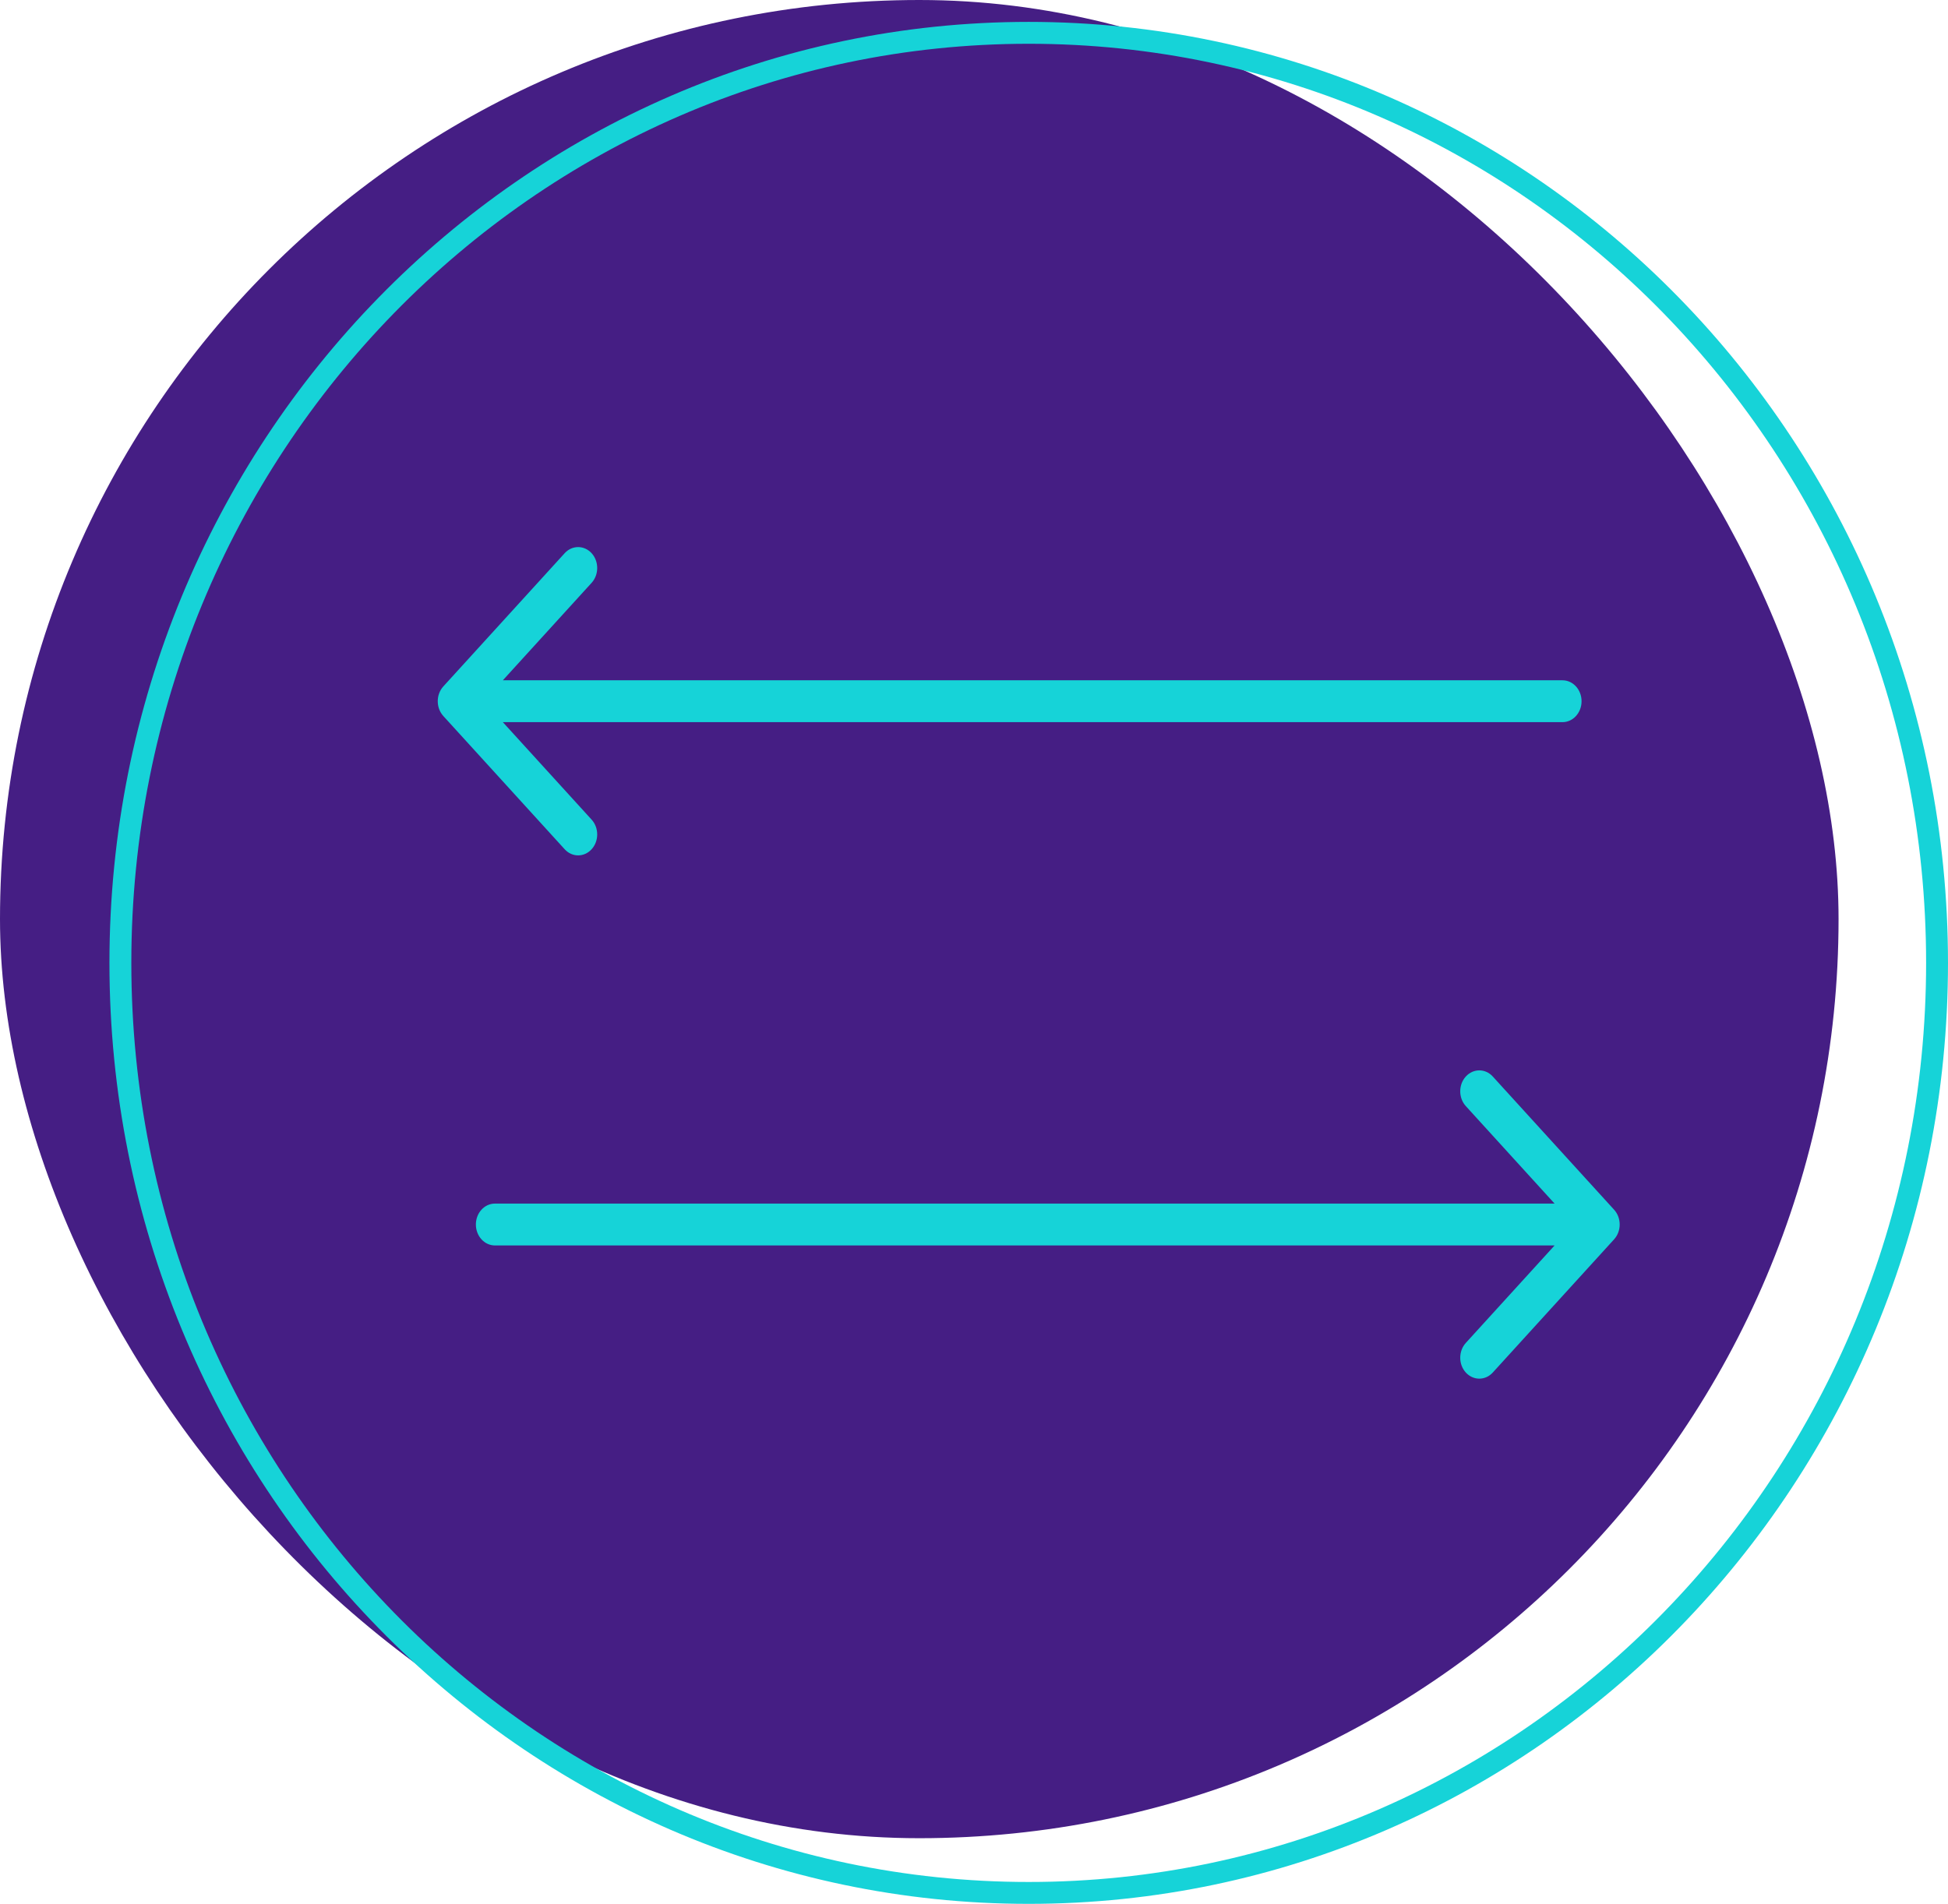
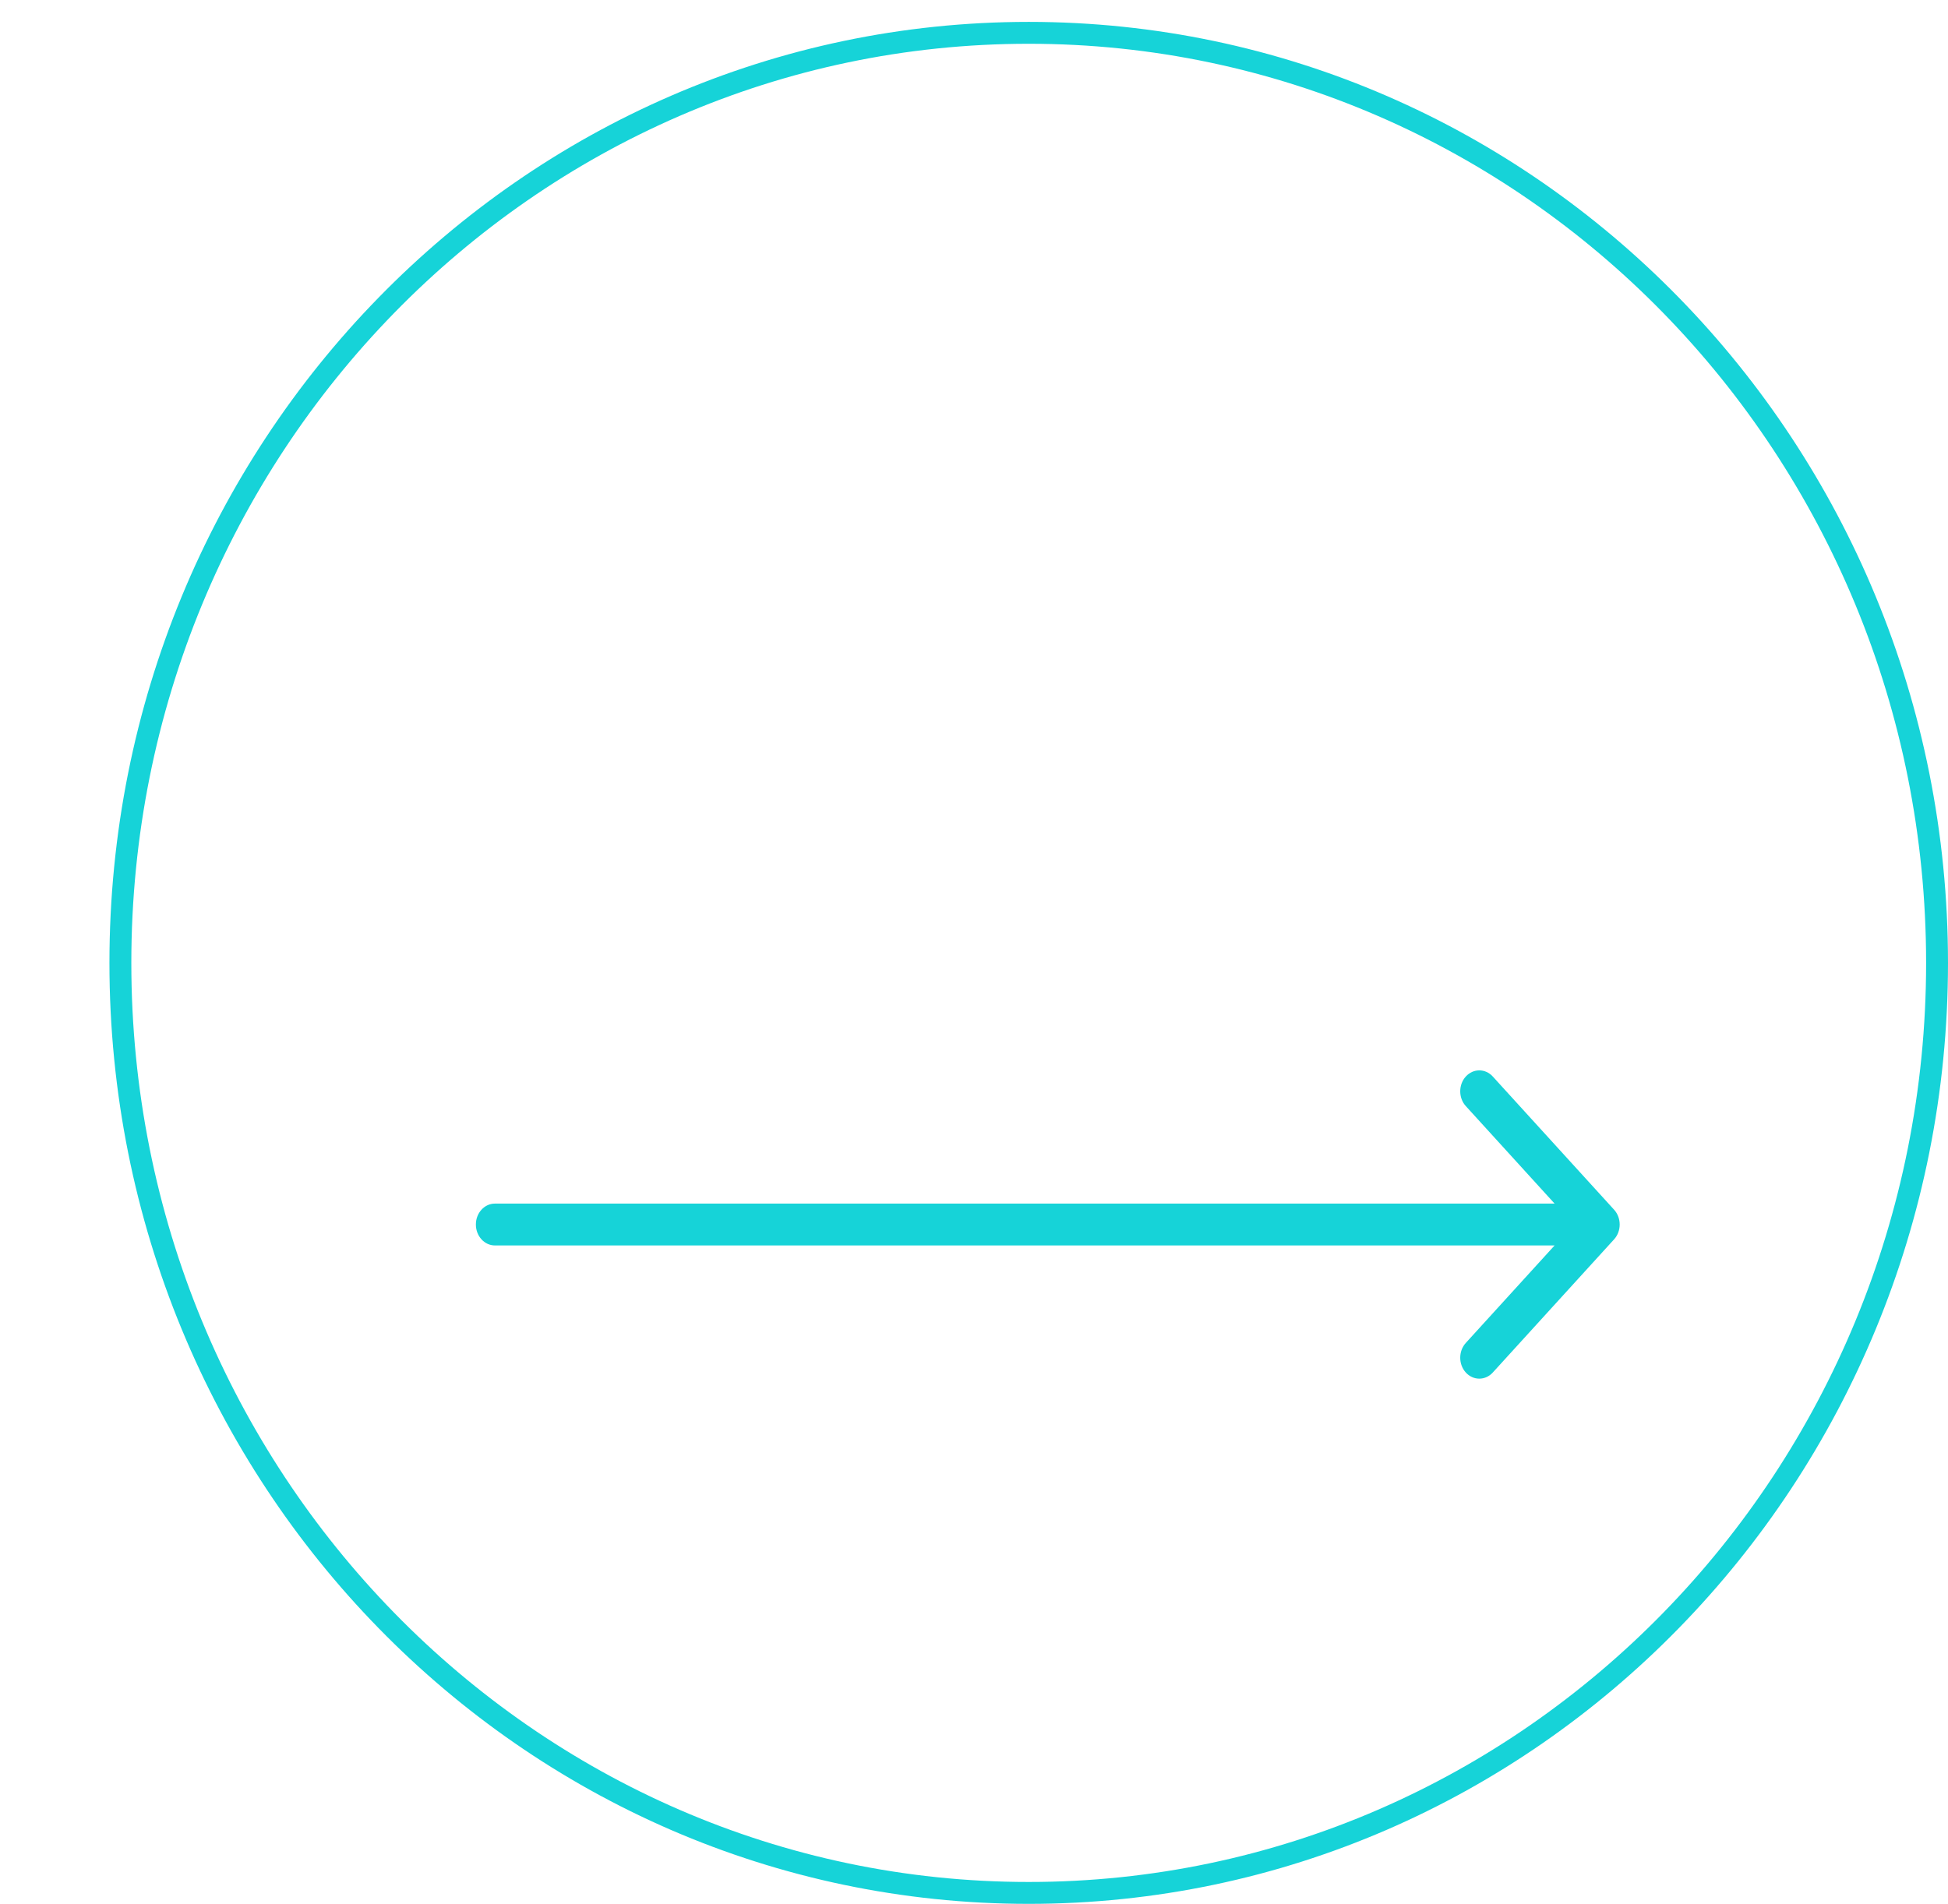
<svg xmlns="http://www.w3.org/2000/svg" width="89" height="87" viewBox="0 0 89 87" fill="none">
-   <rect width="84" height="84" rx="42" fill="#451E84" />
  <path d="M88.5 44C88.5 67.483 69.909 86.5 47 86.5C24.091 86.5 5.5 67.483 5.5 44C5.5 20.517 24.091 1.5 47 1.5C69.909 1.5 88.5 20.517 88.5 44Z" stroke="#16D3D8" />
-   <path fill-rule="evenodd" clip-rule="evenodd" d="M25.798 38.807L20.255 32.72C19.915 32.346 19.915 31.741 20.255 31.367L25.798 25.28C26.138 24.907 26.689 24.907 27.03 25.28C27.37 25.654 27.37 26.259 27.03 26.633L22.974 31.087L71.387 31.087C71.868 31.087 72.258 31.515 72.258 32.044C72.258 32.572 71.868 33 71.387 33L22.974 33L27.03 37.455C27.37 37.828 27.37 38.434 27.03 38.807C26.689 39.181 26.138 39.181 25.798 38.807Z" fill="#16D3D8" />
  <path fill-rule="evenodd" clip-rule="evenodd" d="M68.202 49.193L73.745 55.28C74.085 55.654 74.085 56.259 73.745 56.633L68.202 62.72C67.862 63.093 67.311 63.093 66.97 62.72C66.63 62.346 66.63 61.741 66.97 61.367L71.026 56.913H22.613C22.132 56.913 21.742 56.485 21.742 55.956C21.742 55.428 22.132 55 22.613 55H71.026L66.97 50.545C66.63 50.172 66.63 49.566 66.97 49.193C67.311 48.819 67.862 48.819 68.202 49.193Z" fill="#16D3D8" />
</svg>